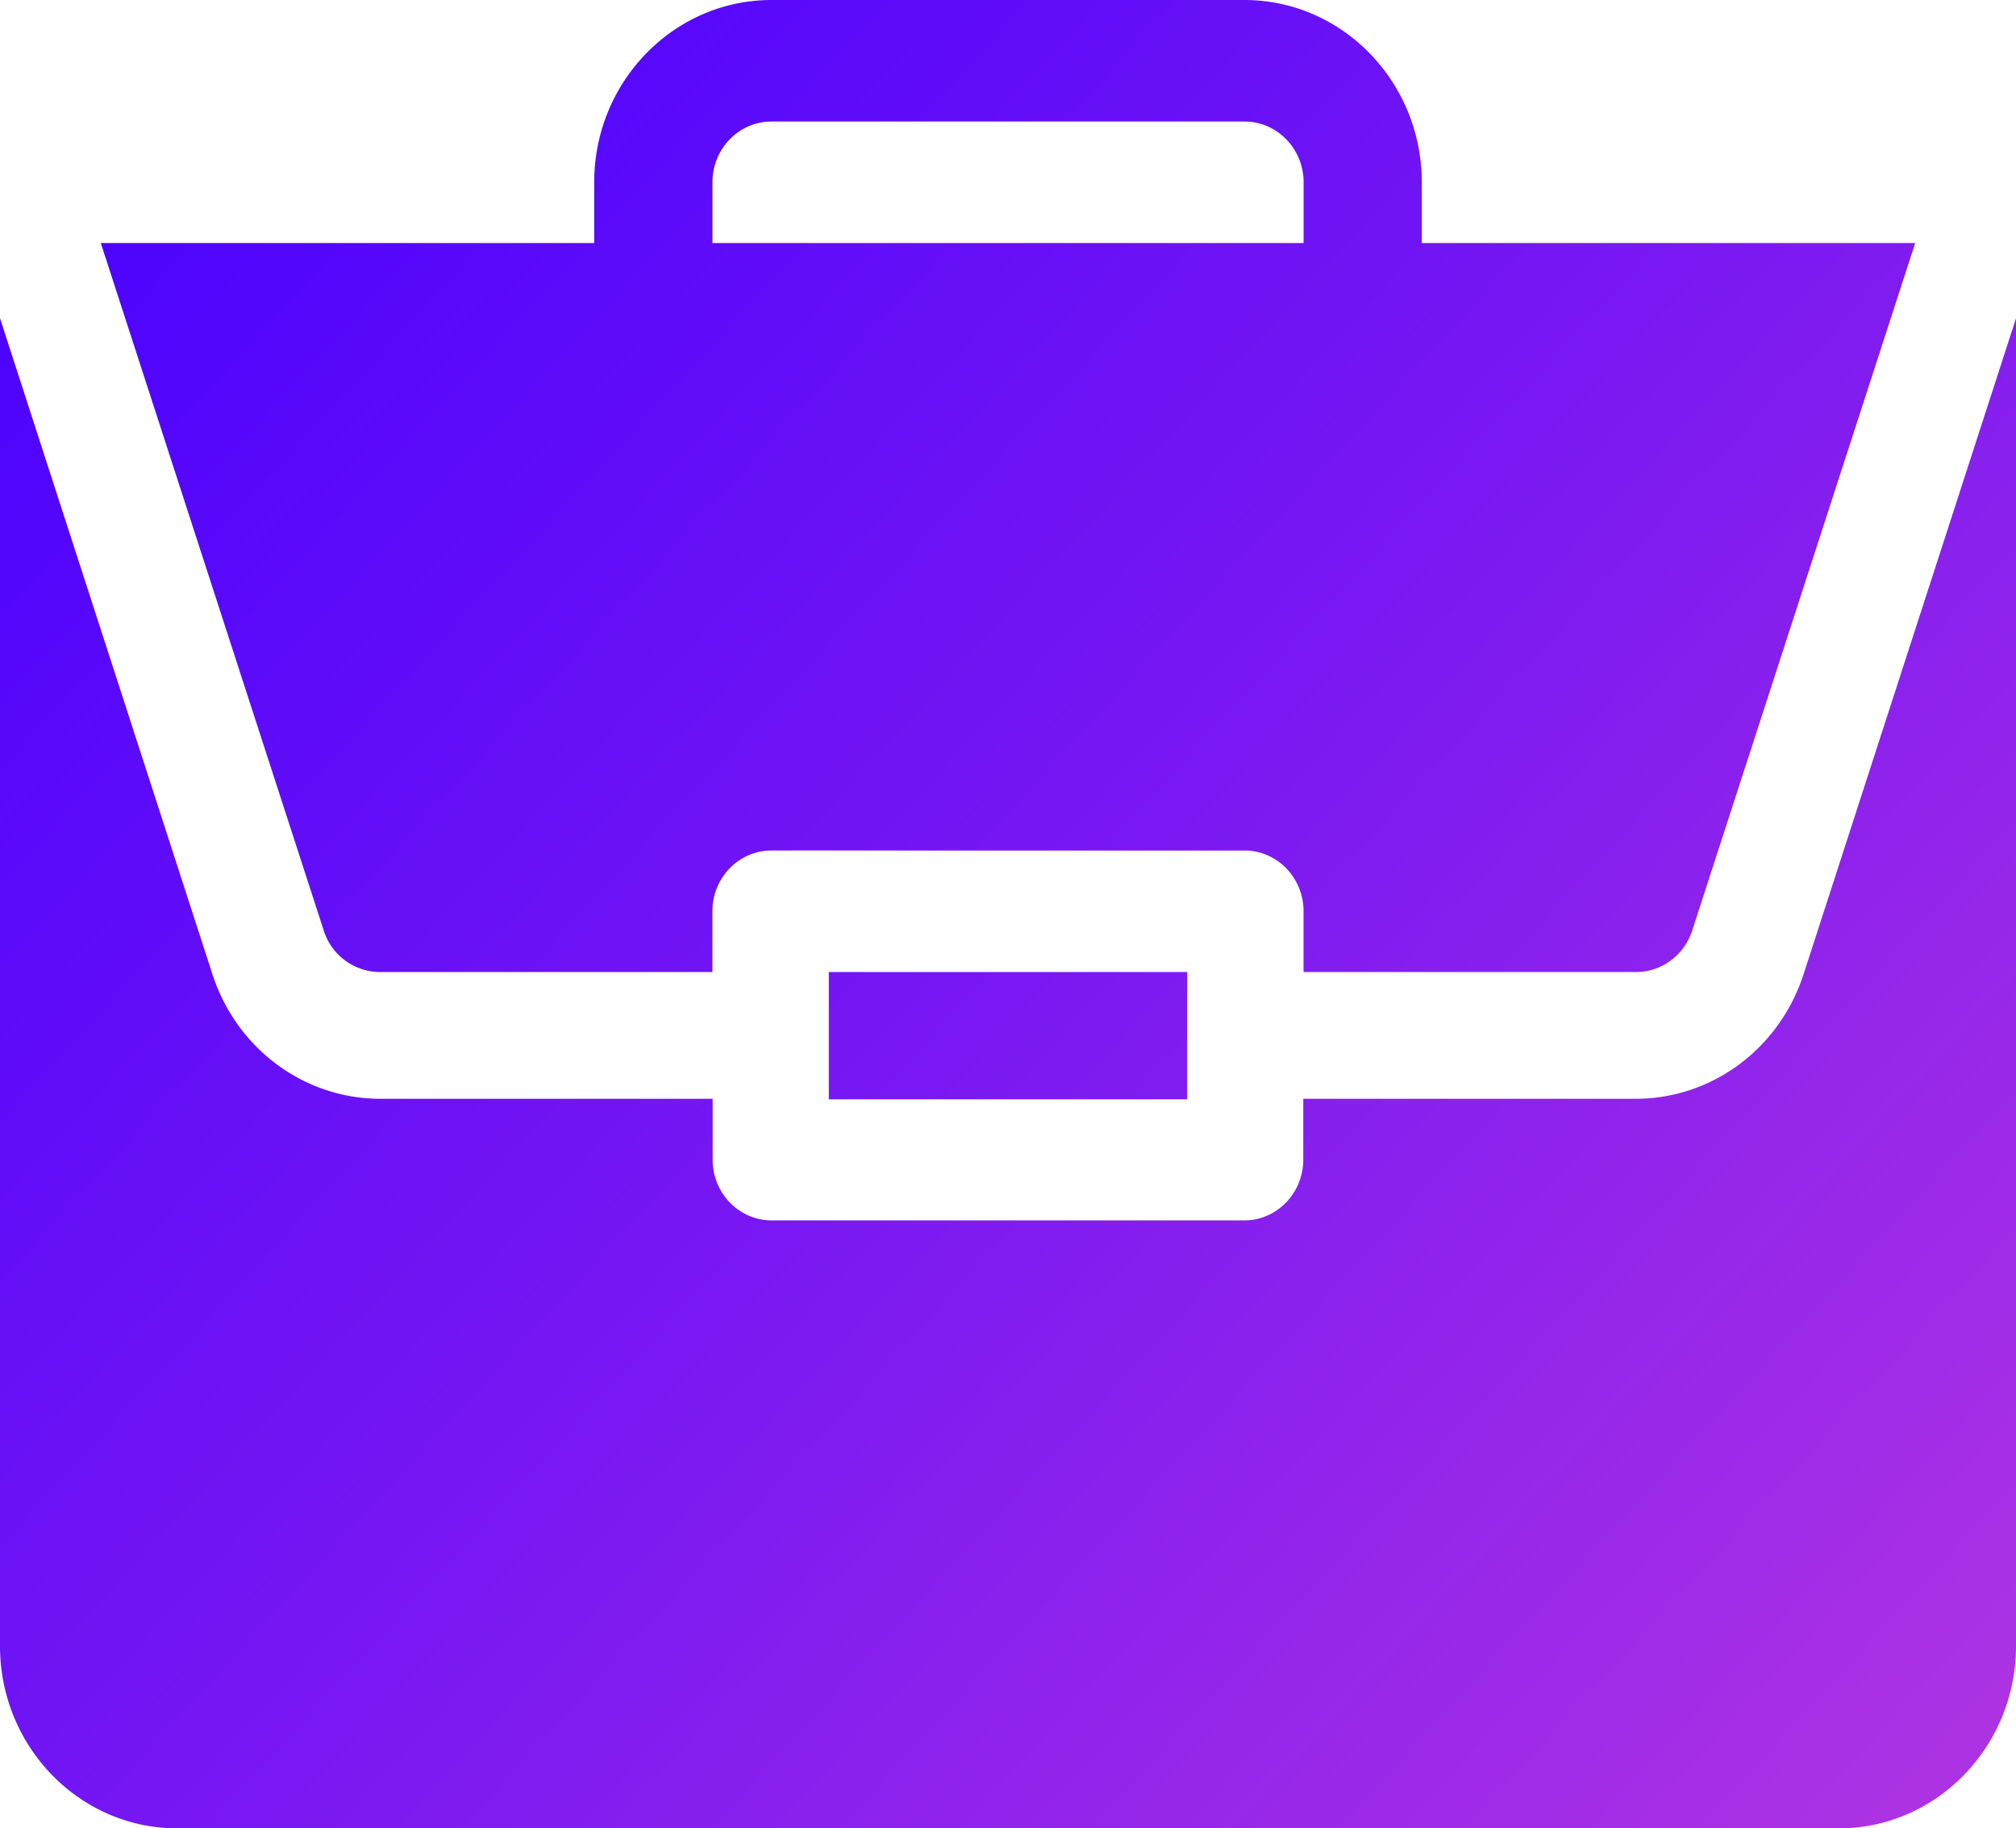
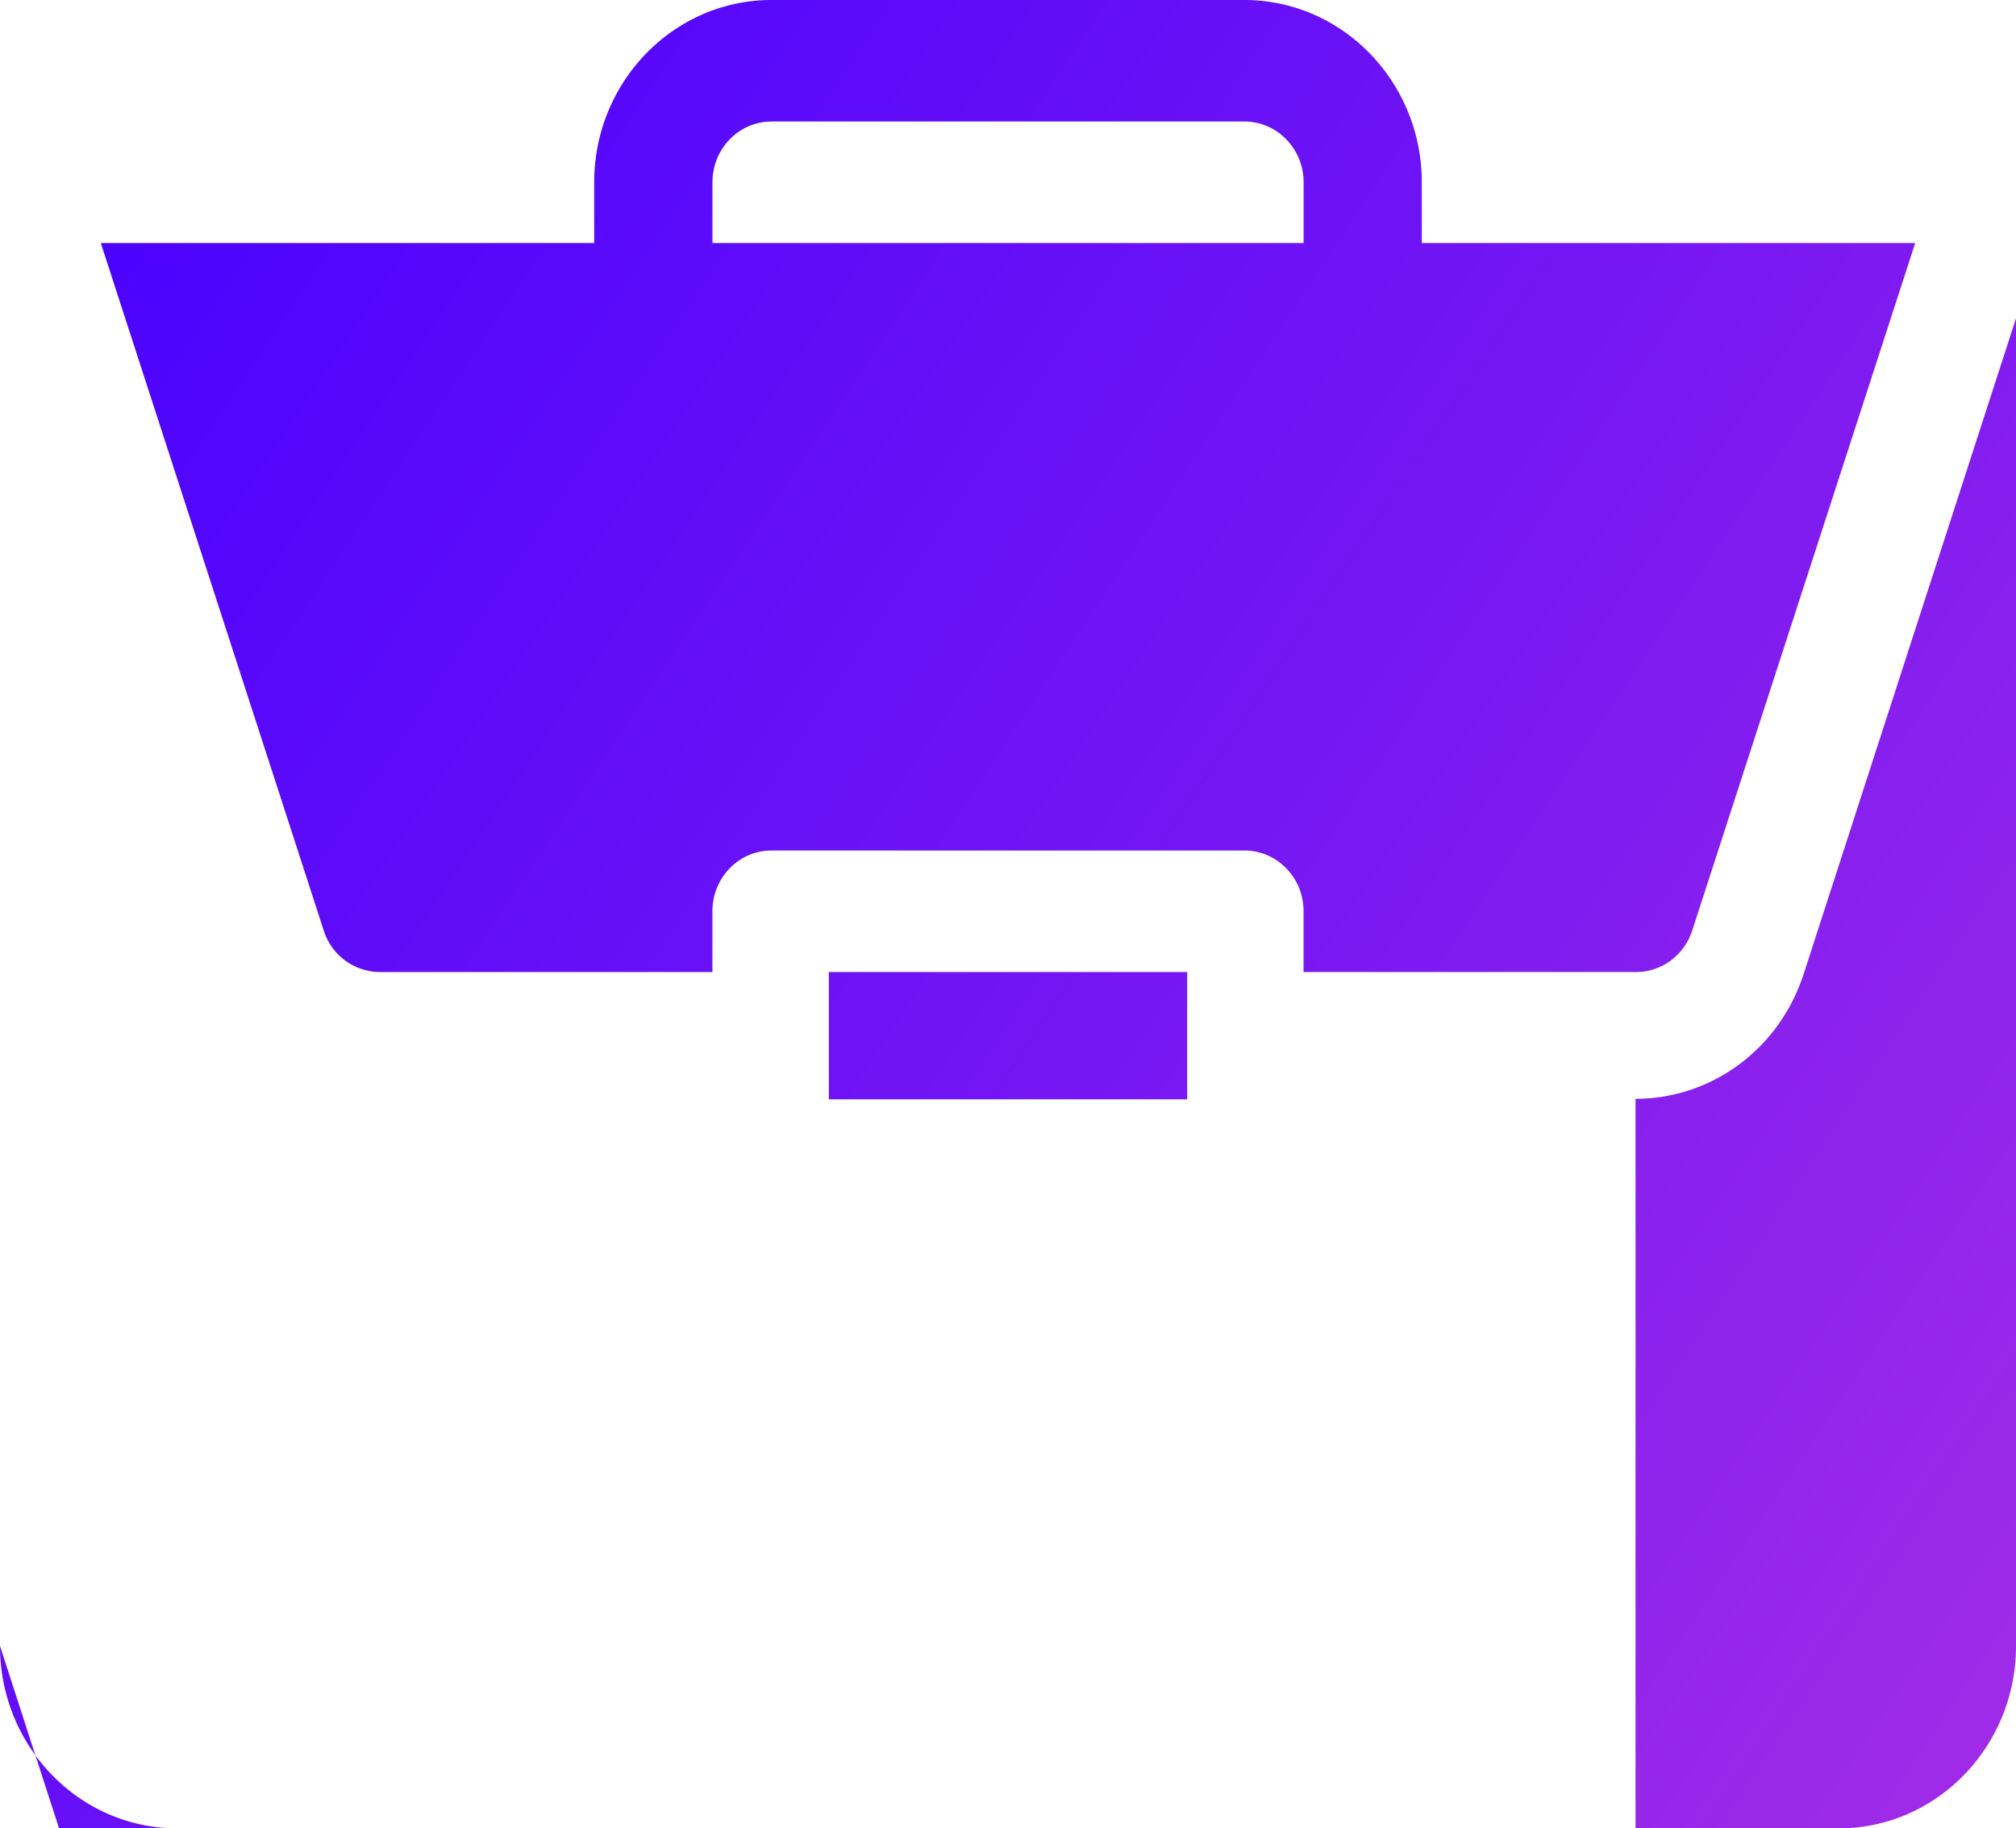
<svg xmlns="http://www.w3.org/2000/svg" width="43" height="39" viewBox="0 0 43 39">
  <defs>
    <linearGradient id="a" x1="100%" x2="0%" y1="91.13%" y2="8.87%">
      <stop offset="0%" stop-color="#AC32E4" />
      <stop offset="47.873%" stop-color="#7918F2" />
      <stop offset="100%" stop-color="#4801FF" />
    </linearGradient>
  </defs>
-   <path fill="url(#a)" fill-rule="evenodd" d="M17.678 20.734h7.644v2.715h-7.644v-2.715zm17.207 2.704c1.63 0 3.07-1.069 3.585-2.66L43 6.79v28.32c0 2.146-1.695 3.89-3.78 3.89H3.78C1.694 39 0 37.255 0 35.11V6.788l4.53 13.99c.515 1.591 1.956 2.66 3.585 2.66H15.2v1.297c0 .717.564 1.297 1.26 1.297h10.078c.696 0 1.26-.58 1.26-1.297v-1.297h7.086zM26.543 0c2.086 0 3.783 1.744 3.783 3.888v1.296H40.85l-4.756 14.664c-.172.53-.654.886-1.197.886h-7.093v-1.296c0-.716-.564-1.296-1.26-1.296H16.455c-.697 0-1.26.58-1.26 1.296v1.296H8.101a1.264 1.264 0 0 1-1.196-.886L2.15 5.184h10.524V3.888C12.674 1.744 14.37 0 16.456 0h10.087zM15.195 5.184h12.61V3.888c0-.715-.566-1.296-1.262-1.296H16.456c-.696 0-1.26.58-1.26 1.296v1.296z" />
+   <path fill="url(#a)" fill-rule="evenodd" d="M17.678 20.734h7.644v2.715h-7.644v-2.715zm17.207 2.704c1.63 0 3.07-1.069 3.585-2.66L43 6.79v28.32c0 2.146-1.695 3.89-3.78 3.89H3.78C1.694 39 0 37.255 0 35.11l4.53 13.99c.515 1.591 1.956 2.66 3.585 2.66H15.2v1.297c0 .717.564 1.297 1.26 1.297h10.078c.696 0 1.26-.58 1.26-1.297v-1.297h7.086zM26.543 0c2.086 0 3.783 1.744 3.783 3.888v1.296H40.85l-4.756 14.664c-.172.53-.654.886-1.197.886h-7.093v-1.296c0-.716-.564-1.296-1.26-1.296H16.455c-.697 0-1.26.58-1.26 1.296v1.296H8.101a1.264 1.264 0 0 1-1.196-.886L2.15 5.184h10.524V3.888C12.674 1.744 14.37 0 16.456 0h10.087zM15.195 5.184h12.61V3.888c0-.715-.566-1.296-1.262-1.296H16.456c-.696 0-1.26.58-1.26 1.296v1.296z" />
</svg>